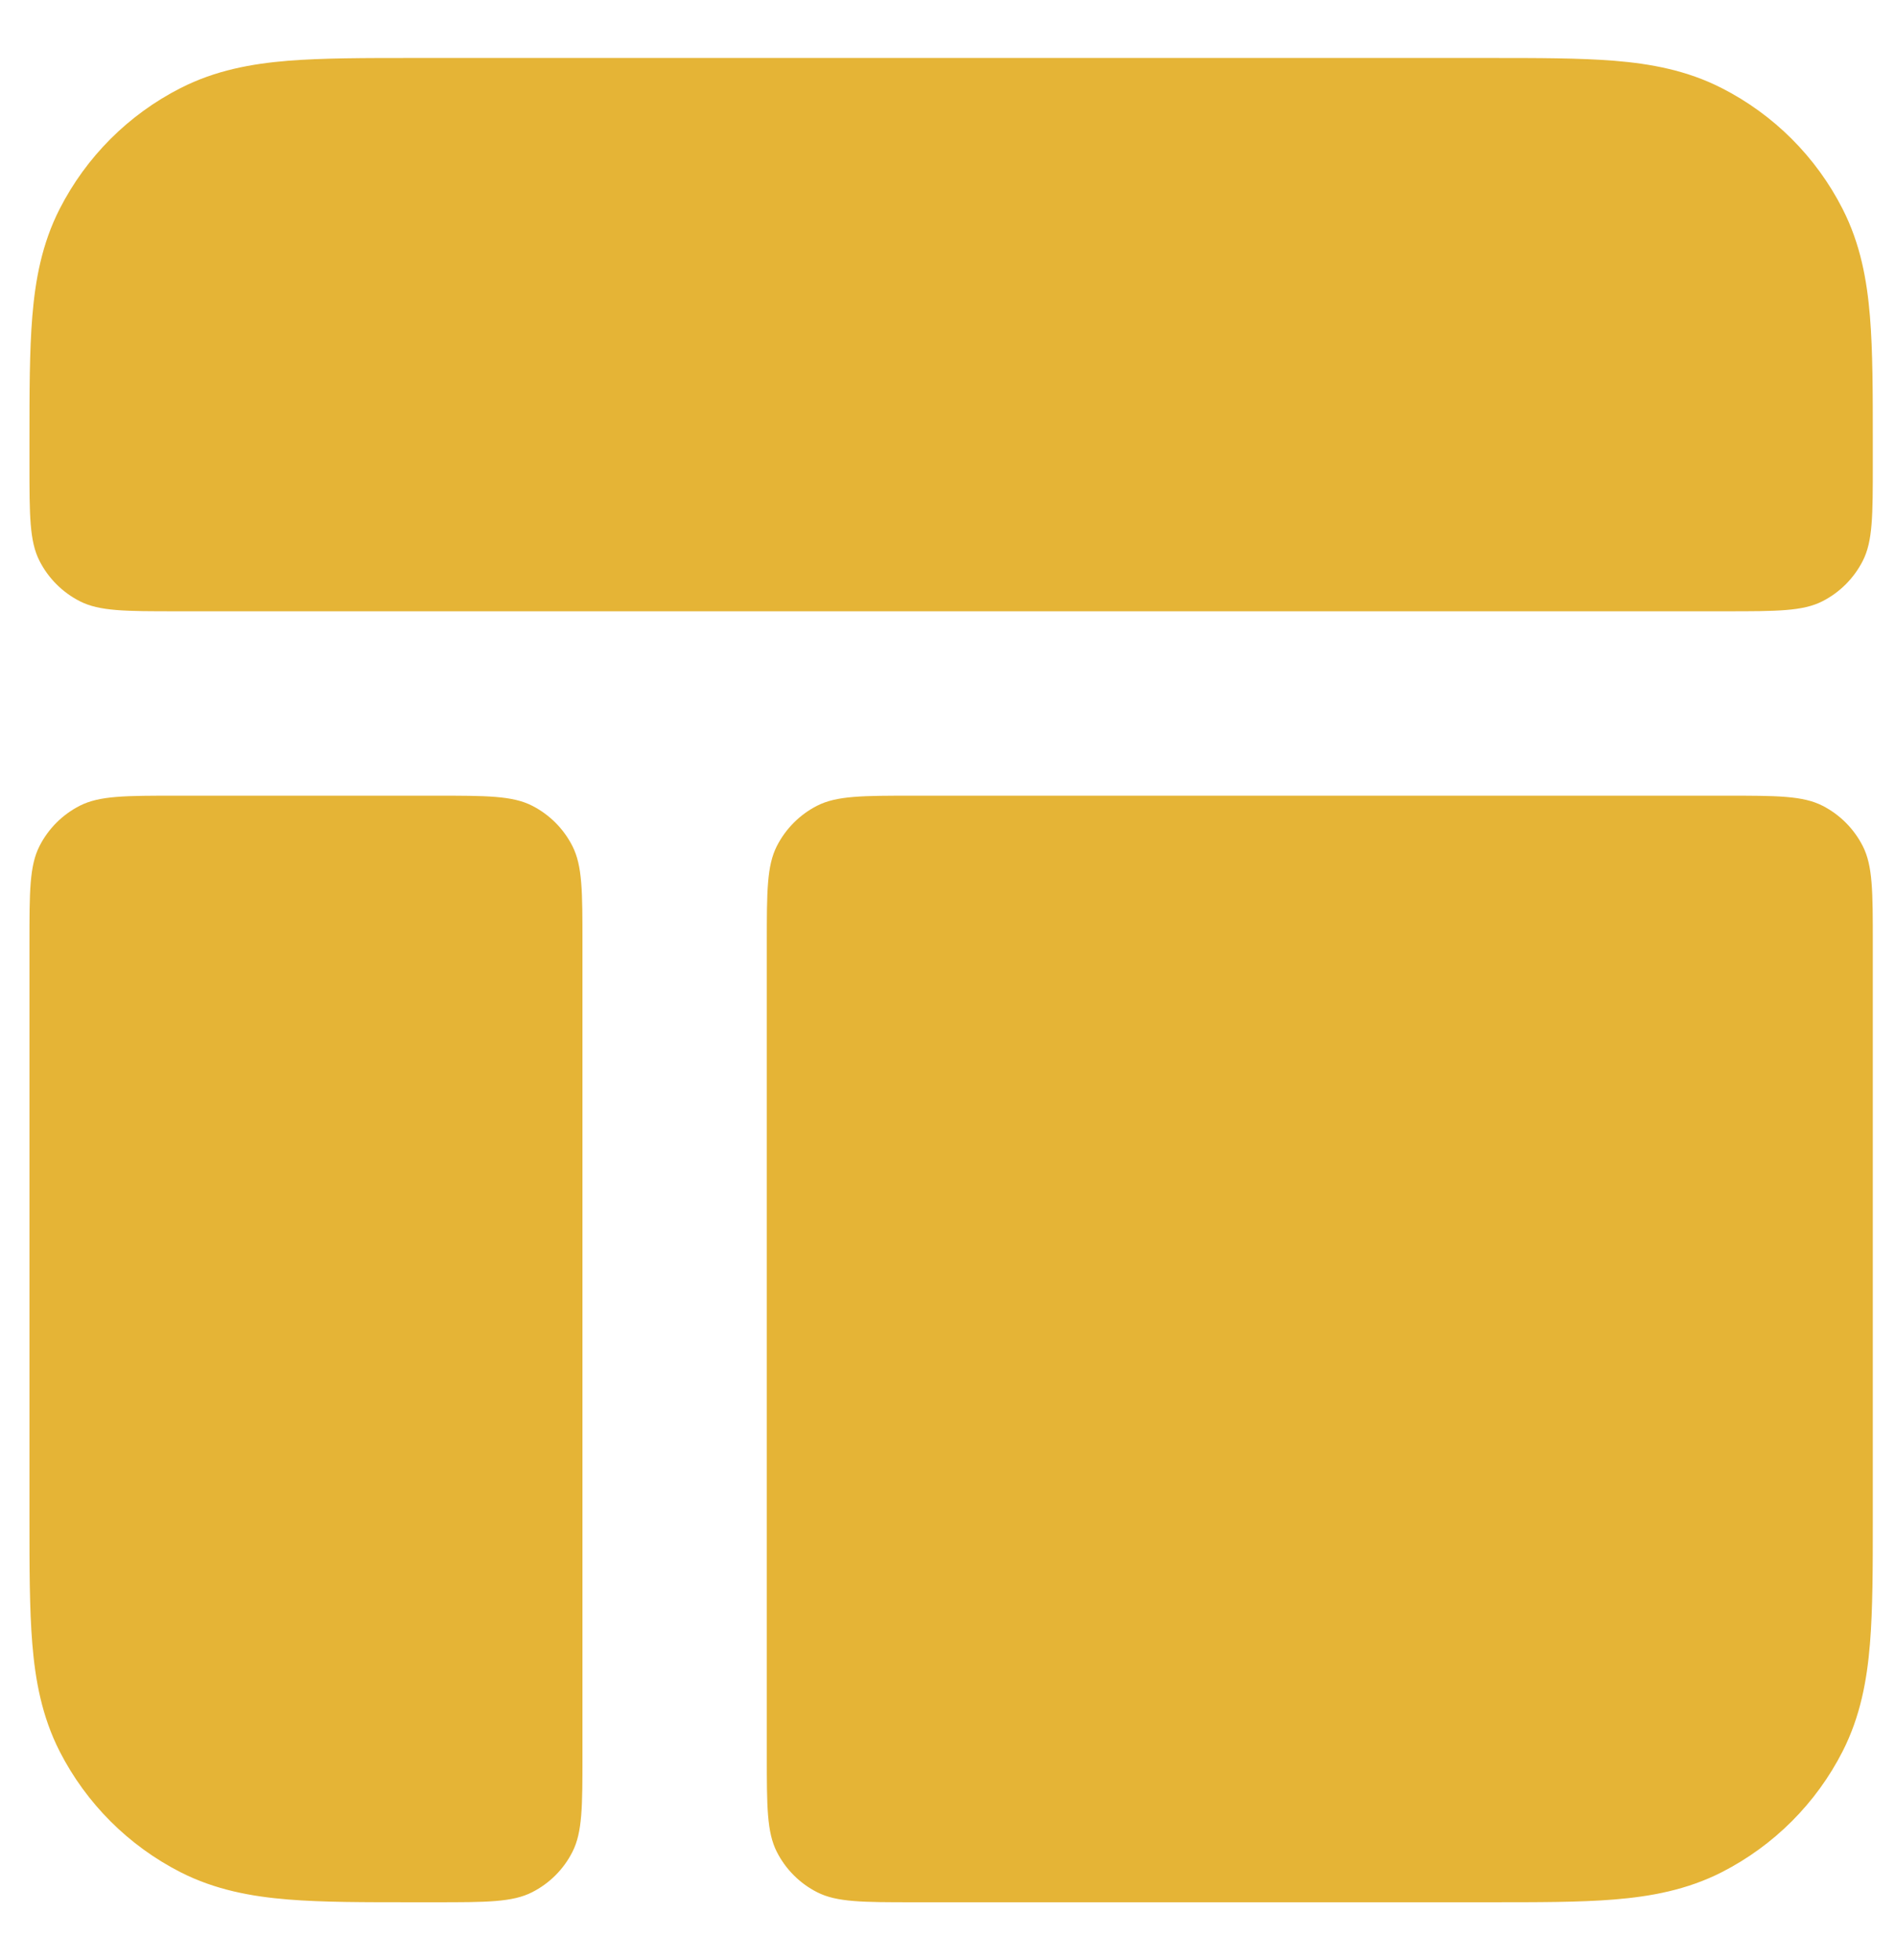
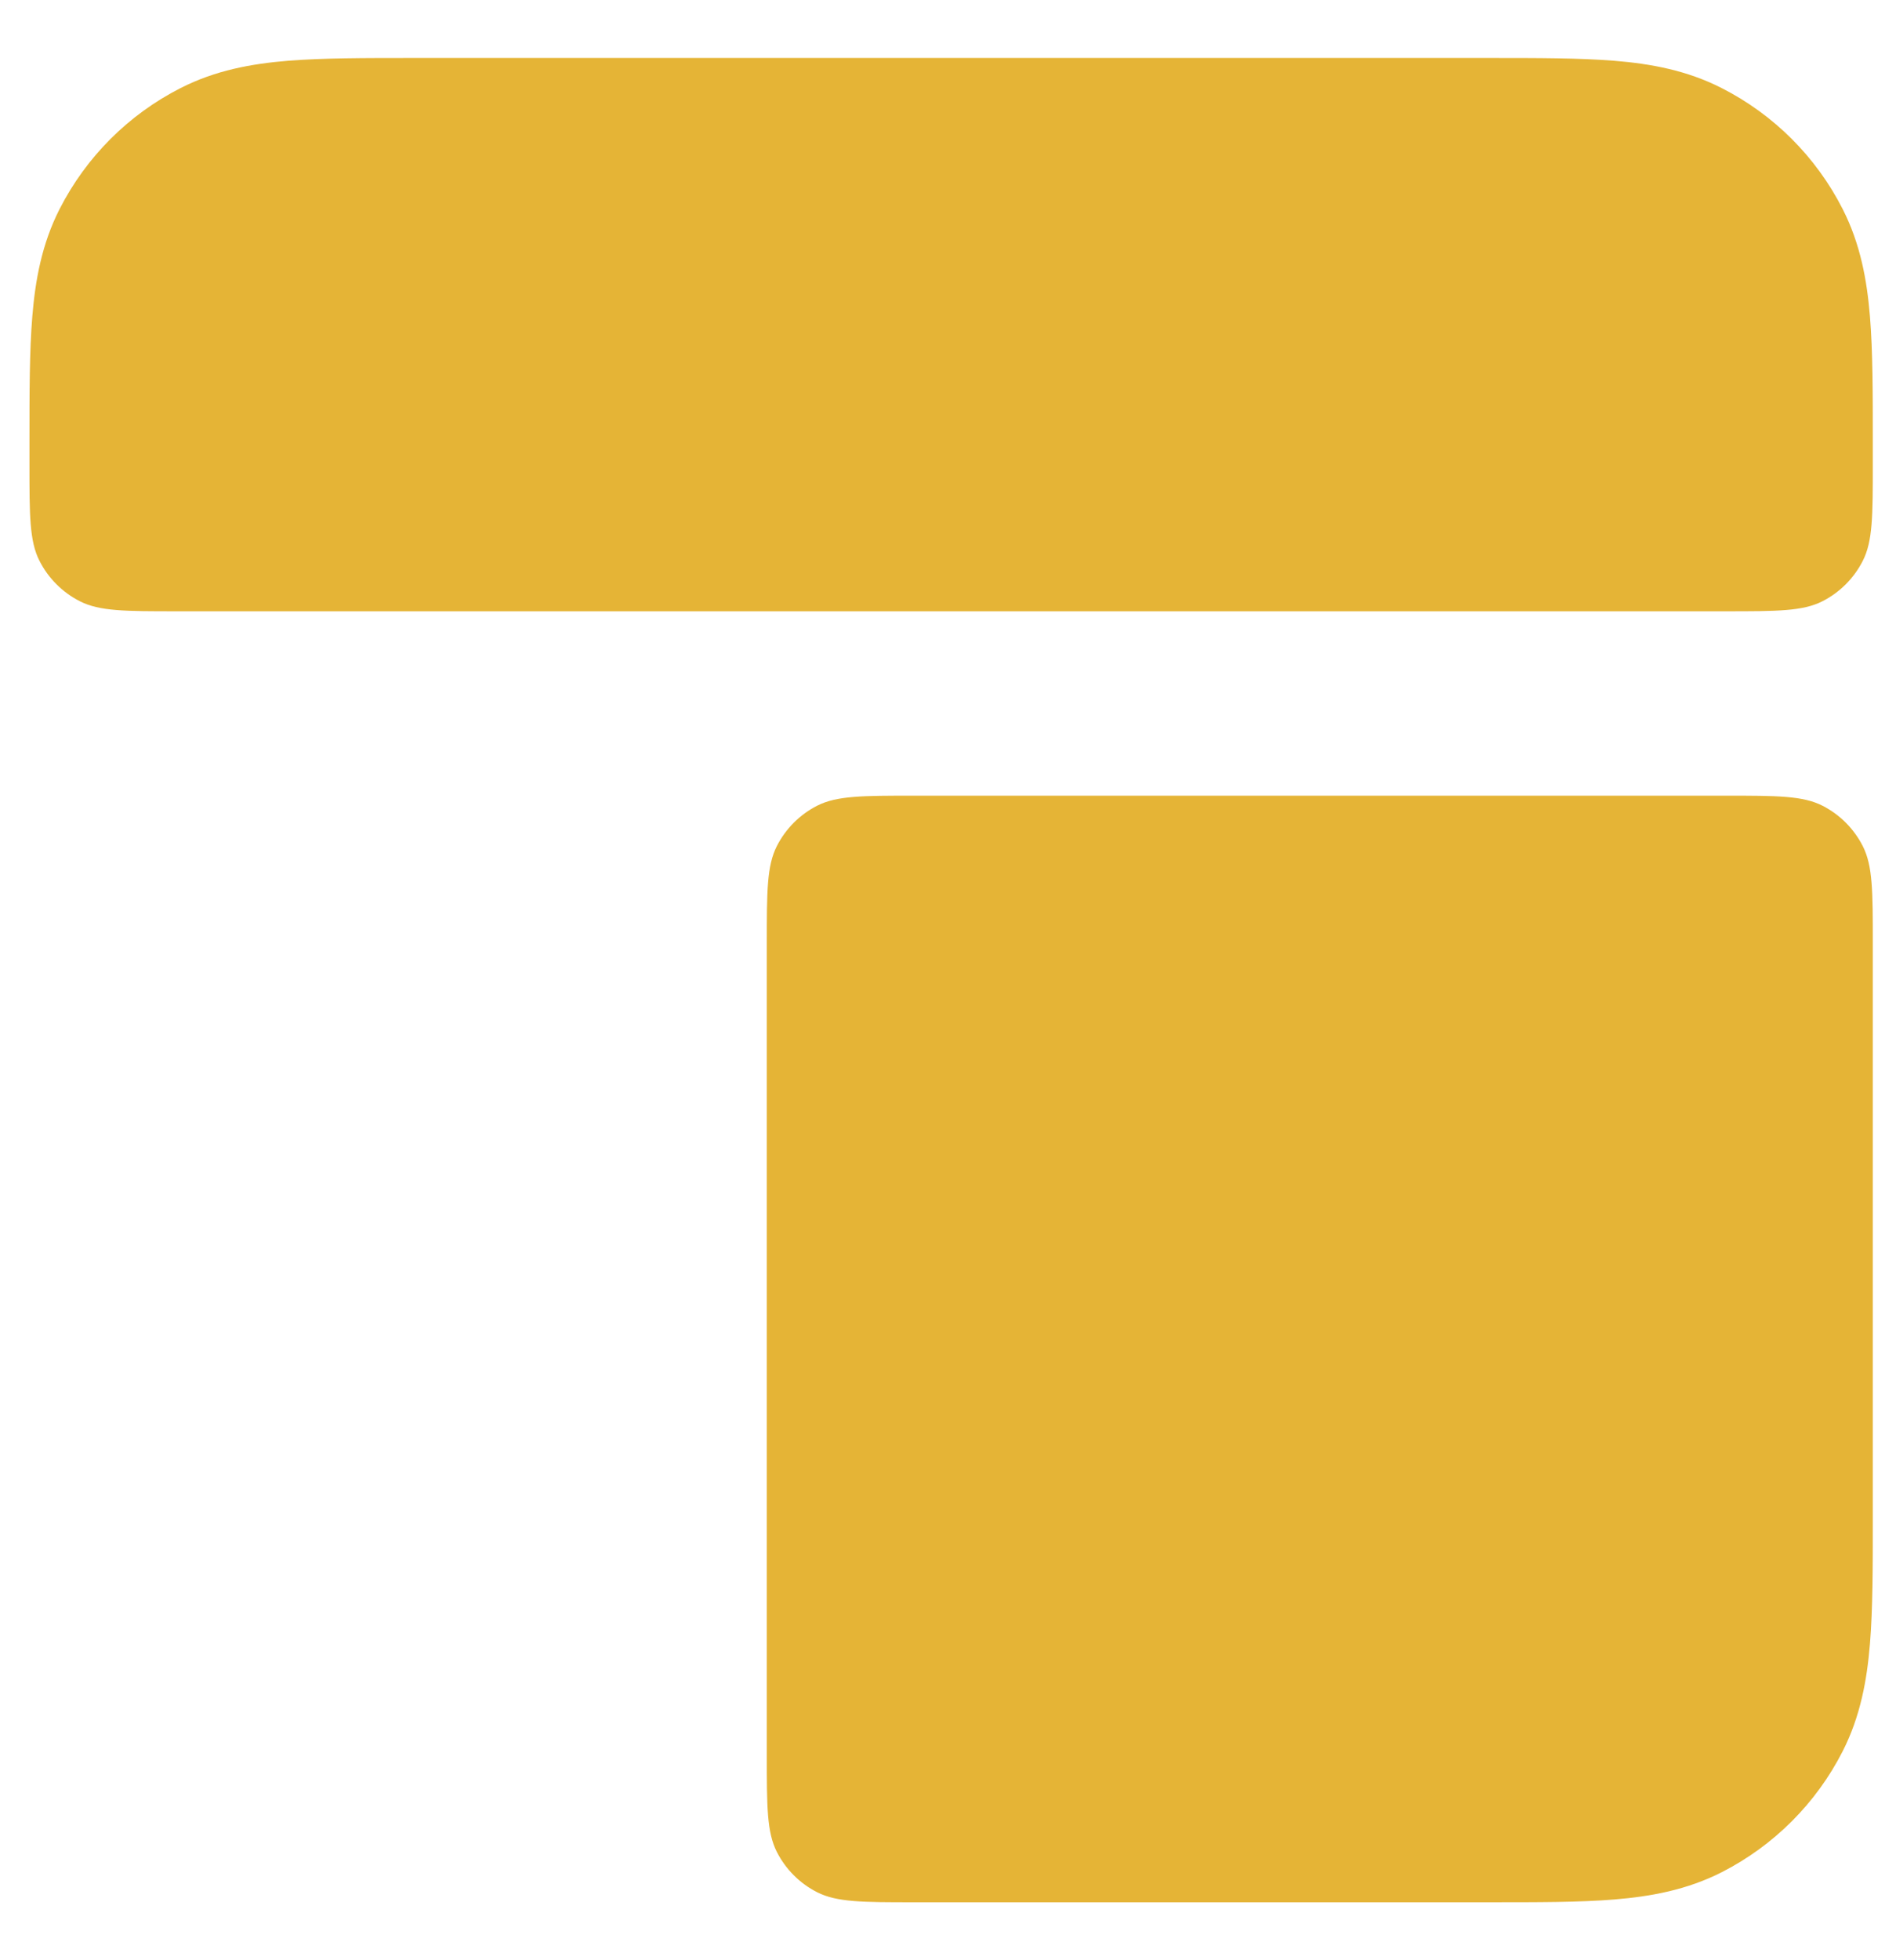
<svg xmlns="http://www.w3.org/2000/svg" width="30" height="31" viewBox="0 0 30 31" fill="none">
  <path d="M23.564 0.917H6.535C5.766 0.917 5.103 0.917 4.557 0.961C3.98 1.008 3.407 1.112 2.855 1.394C2.032 1.813 1.363 2.482 0.943 3.306C0.662 3.857 0.558 4.431 0.511 5.007C0.466 5.554 0.466 6.217 0.466 6.985V7.333C0.466 8.15 0.466 8.559 0.625 8.87C0.765 9.145 0.988 9.368 1.263 9.508C1.575 9.667 1.983 9.667 2.8 9.667H27.3C28.116 9.667 28.525 9.667 28.837 9.508C29.111 9.368 29.334 9.145 29.474 8.87C29.633 8.559 29.633 8.15 29.633 7.333V6.986C29.633 6.217 29.633 5.554 29.588 5.007C29.541 4.431 29.437 3.857 29.156 3.306C28.737 2.482 28.067 1.813 27.244 1.394C26.692 1.112 26.119 1.008 25.542 0.961C24.996 0.917 24.333 0.917 23.564 0.917Z" fill="#E5B436" />
  <path d="M29.633 14.917C29.633 14.1 29.633 13.692 29.474 13.38C29.334 13.105 29.111 12.882 28.837 12.742C28.525 12.583 28.116 12.583 27.3 12.583H14.466C13.65 12.583 13.241 12.583 12.929 12.742C12.655 12.882 12.432 13.105 12.292 13.38C12.133 13.692 12.133 14.1 12.133 14.917L12.133 27.75C12.133 28.567 12.133 28.975 12.292 29.287C12.432 29.562 12.655 29.785 12.929 29.924C13.241 30.083 13.65 30.083 14.466 30.083H23.564C24.333 30.083 24.996 30.084 25.542 30.039C26.119 29.992 26.692 29.888 27.244 29.607C28.067 29.187 28.737 28.518 29.156 27.695C29.437 27.143 29.541 26.569 29.588 25.993C29.633 25.447 29.633 24.783 29.633 24.015V14.917Z" fill="#E5B436" />
-   <path d="M6.883 30.083C7.7 30.083 8.108 30.083 8.42 29.924C8.694 29.785 8.918 29.562 9.057 29.287C9.216 28.975 9.216 28.567 9.216 27.75L9.216 14.917C9.216 14.1 9.216 13.692 9.057 13.38C8.918 13.105 8.694 12.882 8.42 12.742C8.108 12.583 7.7 12.583 6.883 12.583H2.8C1.983 12.583 1.575 12.583 1.263 12.742C0.988 12.882 0.765 13.105 0.625 13.38C0.466 13.692 0.466 14.1 0.466 14.917V24.015C0.466 24.783 0.466 25.447 0.511 25.993C0.558 26.569 0.662 27.143 0.943 27.695C1.363 28.518 2.032 29.187 2.855 29.607C3.407 29.888 3.98 29.992 4.557 30.039C5.103 30.084 5.766 30.083 6.535 30.083H6.883Z" fill="#E5B436" />
</svg>